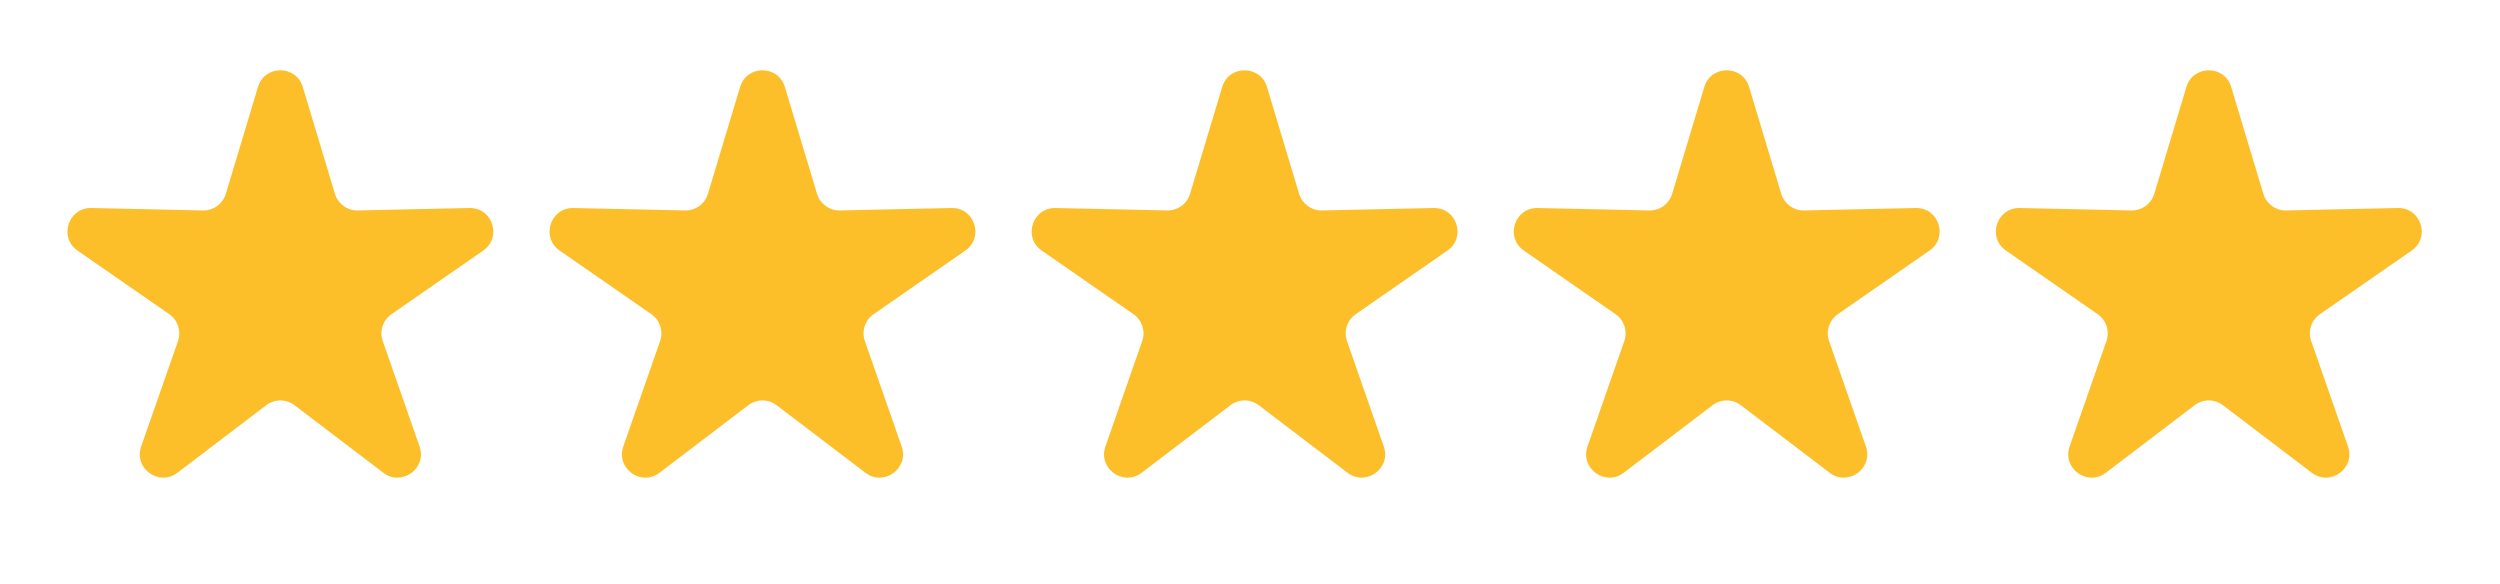
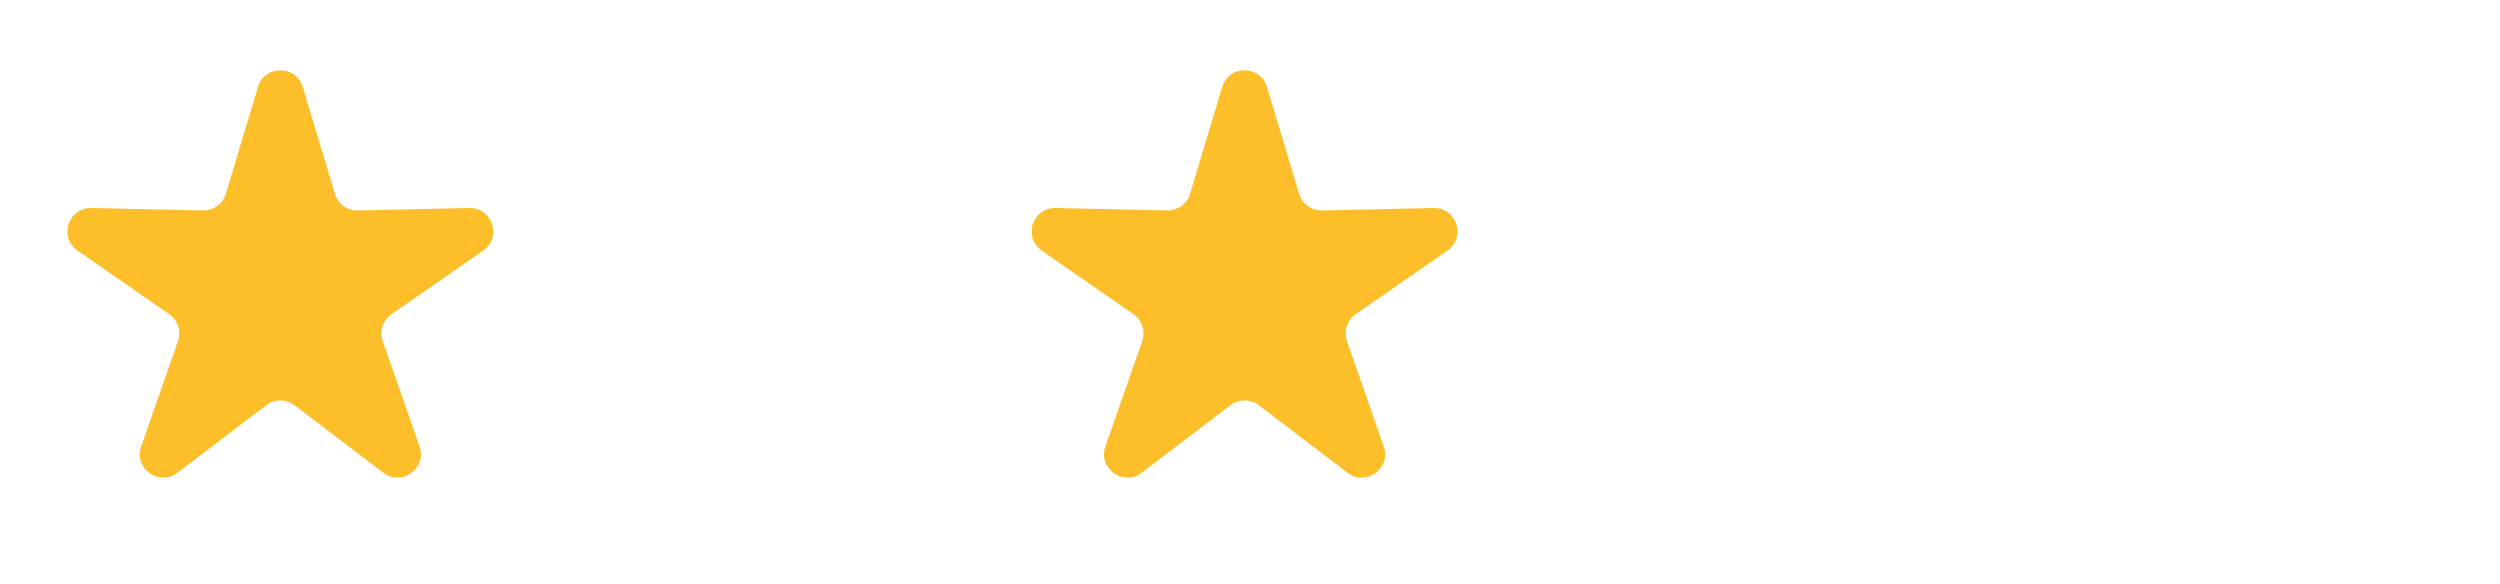
<svg xmlns="http://www.w3.org/2000/svg" width="107" height="25" viewBox="0 0 107 25" fill="none">
  <g id="Group 7">
    <path id="Star 1" d="M11.042 3.72C11.328 2.771 12.672 2.771 12.958 3.72L14.334 8.295C14.464 8.726 14.864 9.017 15.314 9.007L20.09 8.903C21.081 8.881 21.496 10.159 20.682 10.724L16.756 13.447C16.387 13.703 16.234 14.174 16.382 14.598L17.958 19.109C18.284 20.045 17.197 20.834 16.408 20.235L12.605 17.343C12.248 17.07 11.752 17.07 11.395 17.343L7.592 20.235C6.803 20.834 5.716 20.045 6.042 19.109L7.618 14.598C7.766 14.174 7.613 13.703 7.244 13.447L3.318 10.724C2.504 10.159 2.919 8.881 3.91 8.903L8.686 9.007C9.136 9.017 9.536 8.726 9.666 8.295L11.042 3.72Z" fill="#FCBF29" />
-     <path id="Star 2" d="M31.677 3.72C31.962 2.771 33.306 2.771 33.592 3.72L34.968 8.295C35.098 8.726 35.499 9.017 35.948 9.007L40.724 8.903C41.715 8.881 42.131 10.159 41.316 10.724L37.391 13.447C37.021 13.703 36.868 14.174 37.016 14.598L38.592 19.109C38.919 20.045 37.831 20.834 37.042 20.235L33.239 17.343C32.882 17.07 32.387 17.07 32.029 17.343L28.226 20.235C27.437 20.834 26.35 20.045 26.677 19.109L28.252 14.598C28.4 14.174 28.247 13.703 27.878 13.447L23.952 10.724C23.138 10.159 23.553 8.881 24.544 8.903L29.32 9.007C29.77 9.017 30.171 8.726 30.3 8.295L31.677 3.72Z" fill="#FCBF29" />
    <path id="Star 3" d="M52.311 3.72C52.596 2.771 53.94 2.771 54.226 3.72L55.602 8.295C55.732 8.726 56.133 9.017 56.582 9.007L61.358 8.903C62.349 8.881 62.765 10.159 61.95 10.724L58.025 13.447C57.655 13.703 57.502 14.174 57.651 14.598L59.226 19.109C59.553 20.045 58.465 20.834 57.676 20.235L53.874 17.343C53.516 17.07 53.021 17.07 52.663 17.343L48.86 20.235C48.071 20.834 46.984 20.045 47.311 19.109L48.886 14.598C49.034 14.174 48.881 13.703 48.512 13.447L44.586 10.724C43.772 10.159 44.187 8.881 45.178 8.903L49.955 9.007C50.404 9.017 50.805 8.726 50.934 8.295L52.311 3.72Z" fill="#FCBF29" />
-     <path id="Star 4" d="M72.945 3.72C73.23 2.771 74.574 2.771 74.86 3.72L76.237 8.295C76.366 8.726 76.767 9.017 77.216 9.007L81.993 8.903C82.984 8.881 83.399 10.159 82.584 10.724L78.659 13.447C78.29 13.703 78.136 14.174 78.285 14.598L79.86 19.109C80.187 20.045 79.1 20.834 78.311 20.235L74.508 17.343C74.15 17.07 73.655 17.07 73.297 17.343L69.494 20.235C68.705 20.834 67.618 20.045 67.945 19.109L69.52 14.598C69.668 14.174 69.515 13.703 69.146 13.447L65.221 10.724C64.406 10.159 64.821 8.881 65.812 8.903L70.589 9.007C71.038 9.017 71.439 8.726 71.568 8.295L72.945 3.72Z" fill="#FCBF29" />
-     <path id="Star 5" d="M93.579 3.72C93.865 2.771 95.209 2.771 95.494 3.72L96.871 8.295C97 8.726 97.401 9.017 97.85 9.007L102.627 8.903C103.618 8.881 104.033 10.159 103.219 10.724L99.293 13.447C98.924 13.703 98.771 14.174 98.919 14.598L100.494 19.109C100.821 20.045 99.734 20.834 98.945 20.235L95.142 17.343C94.784 17.07 94.289 17.07 93.931 17.343L90.129 20.235C89.34 20.834 88.252 20.045 88.579 19.109L90.154 14.598C90.303 14.174 90.15 13.703 89.78 13.447L85.855 10.724C85.04 10.159 85.456 8.881 86.447 8.903L91.223 9.007C91.672 9.017 92.073 8.726 92.202 8.295L93.579 3.72Z" fill="#FCBF29" />
  </g>
</svg>